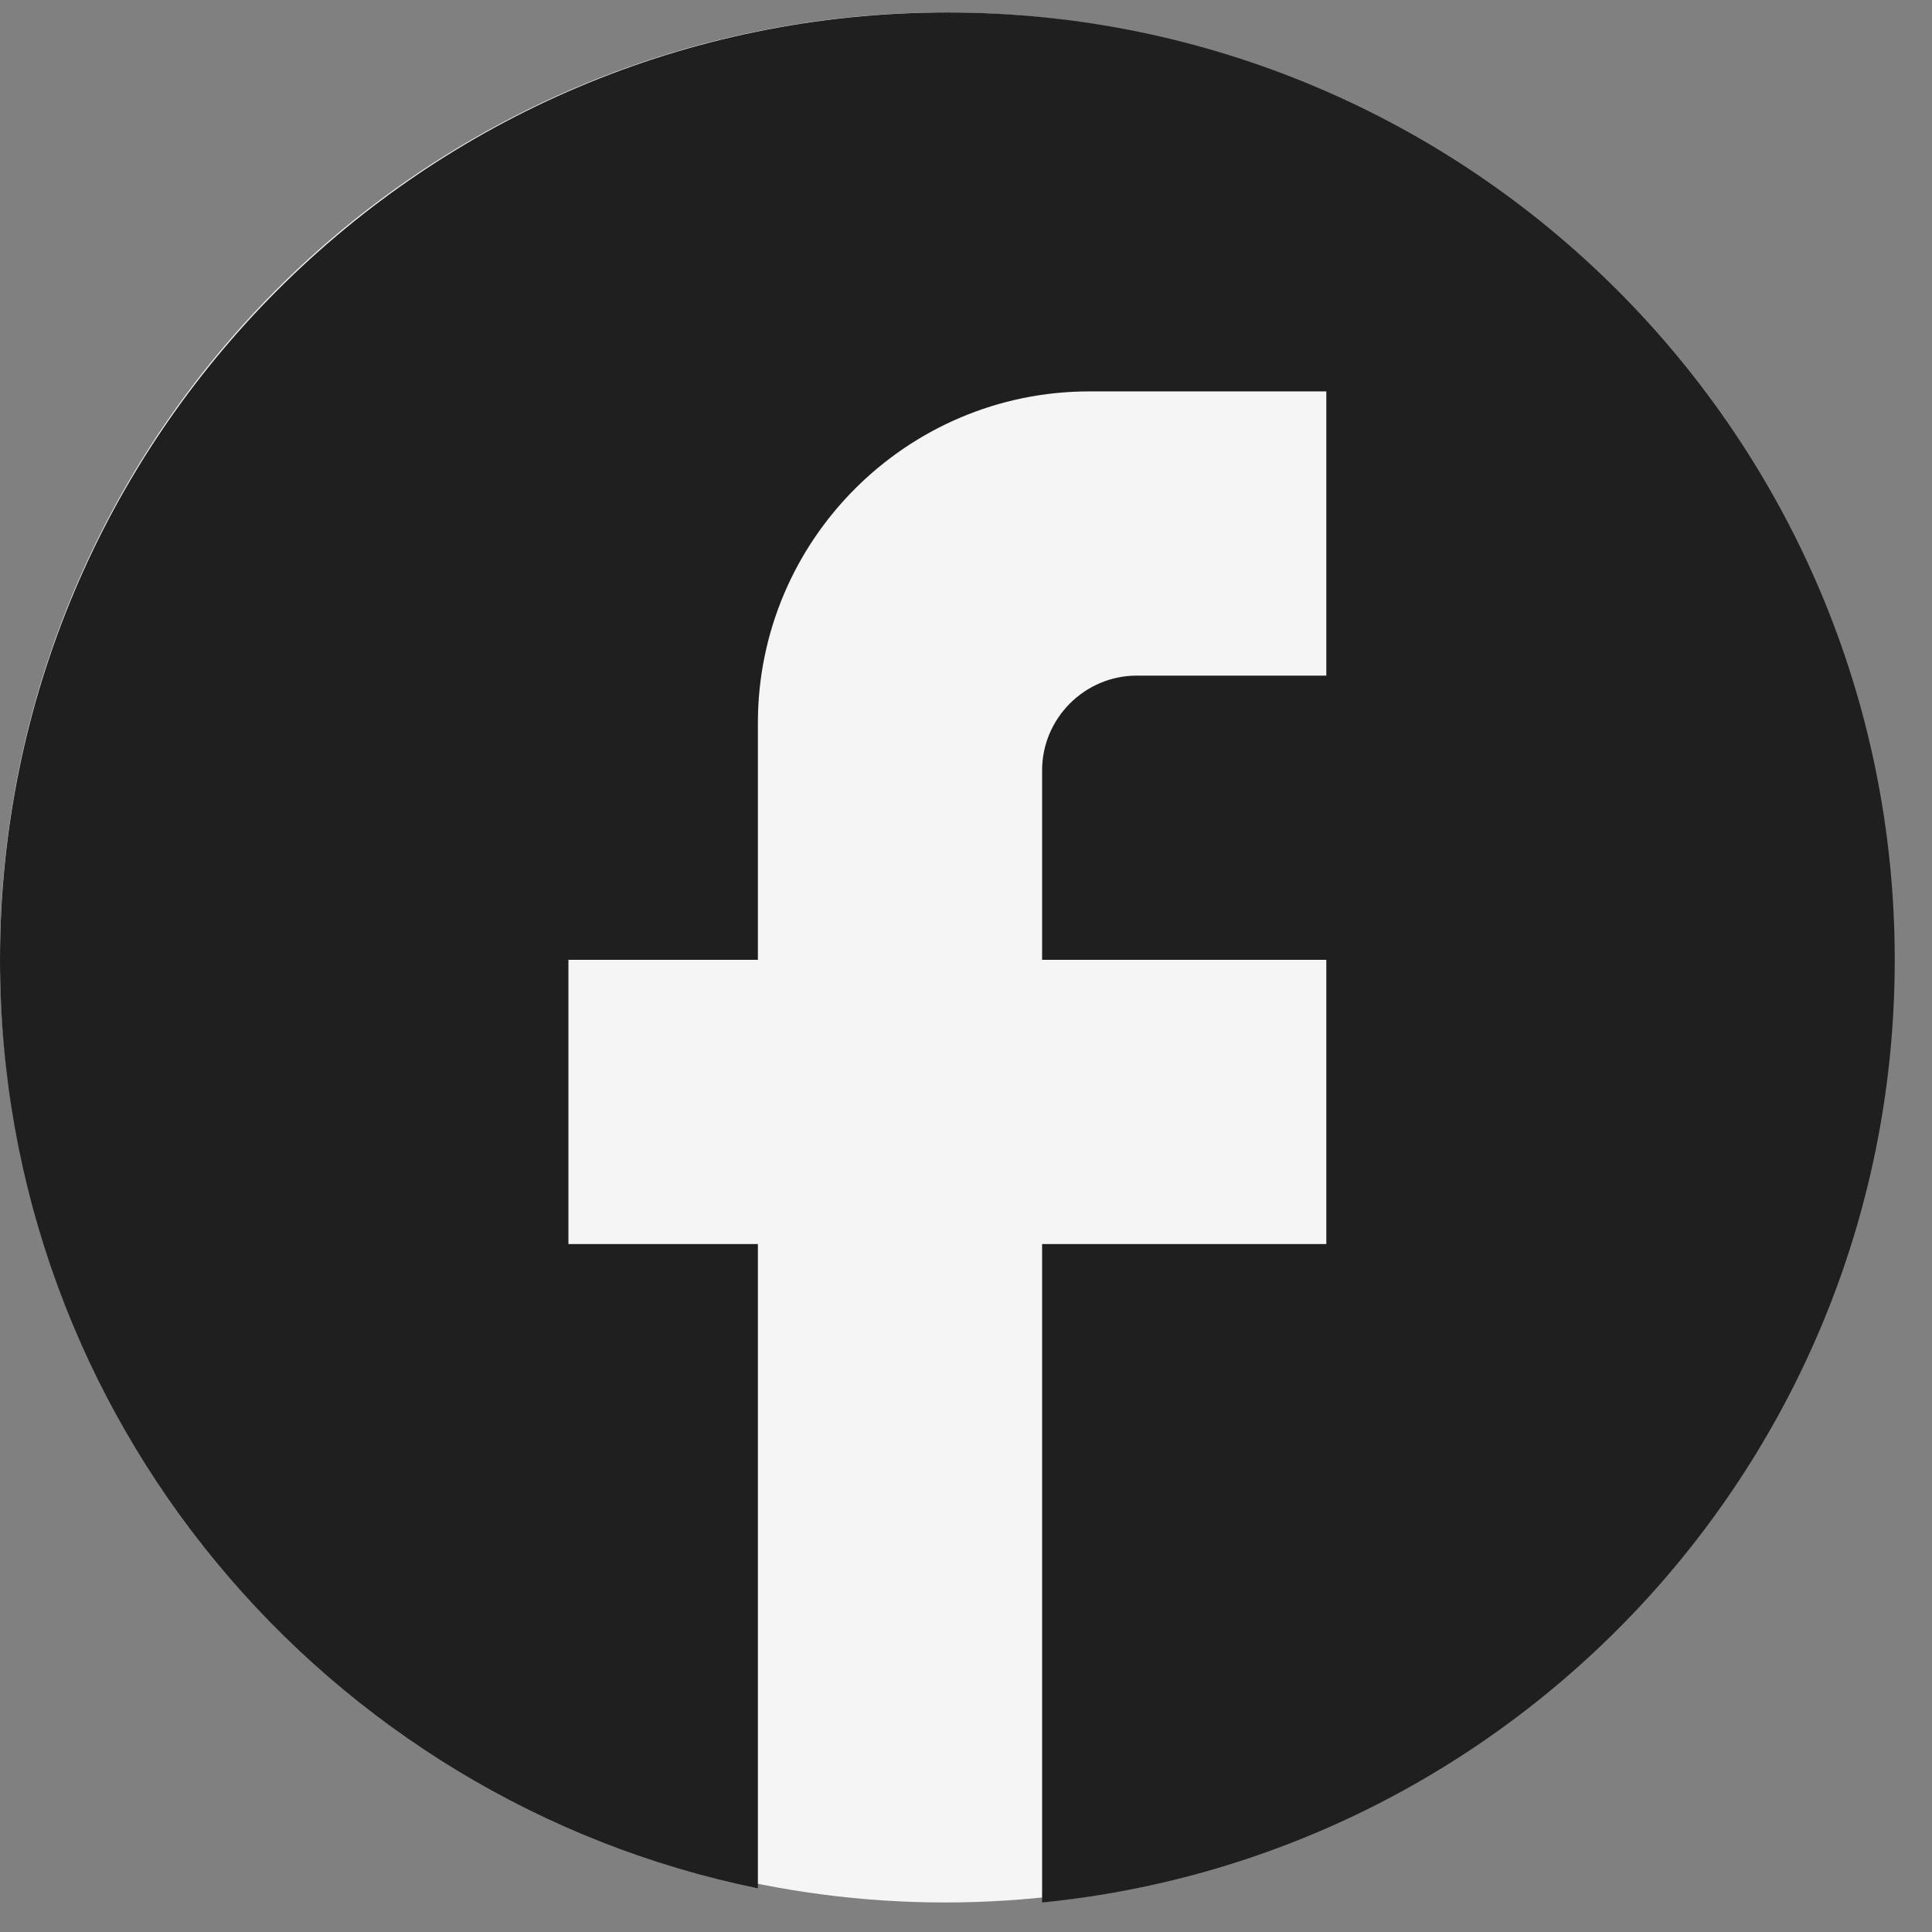
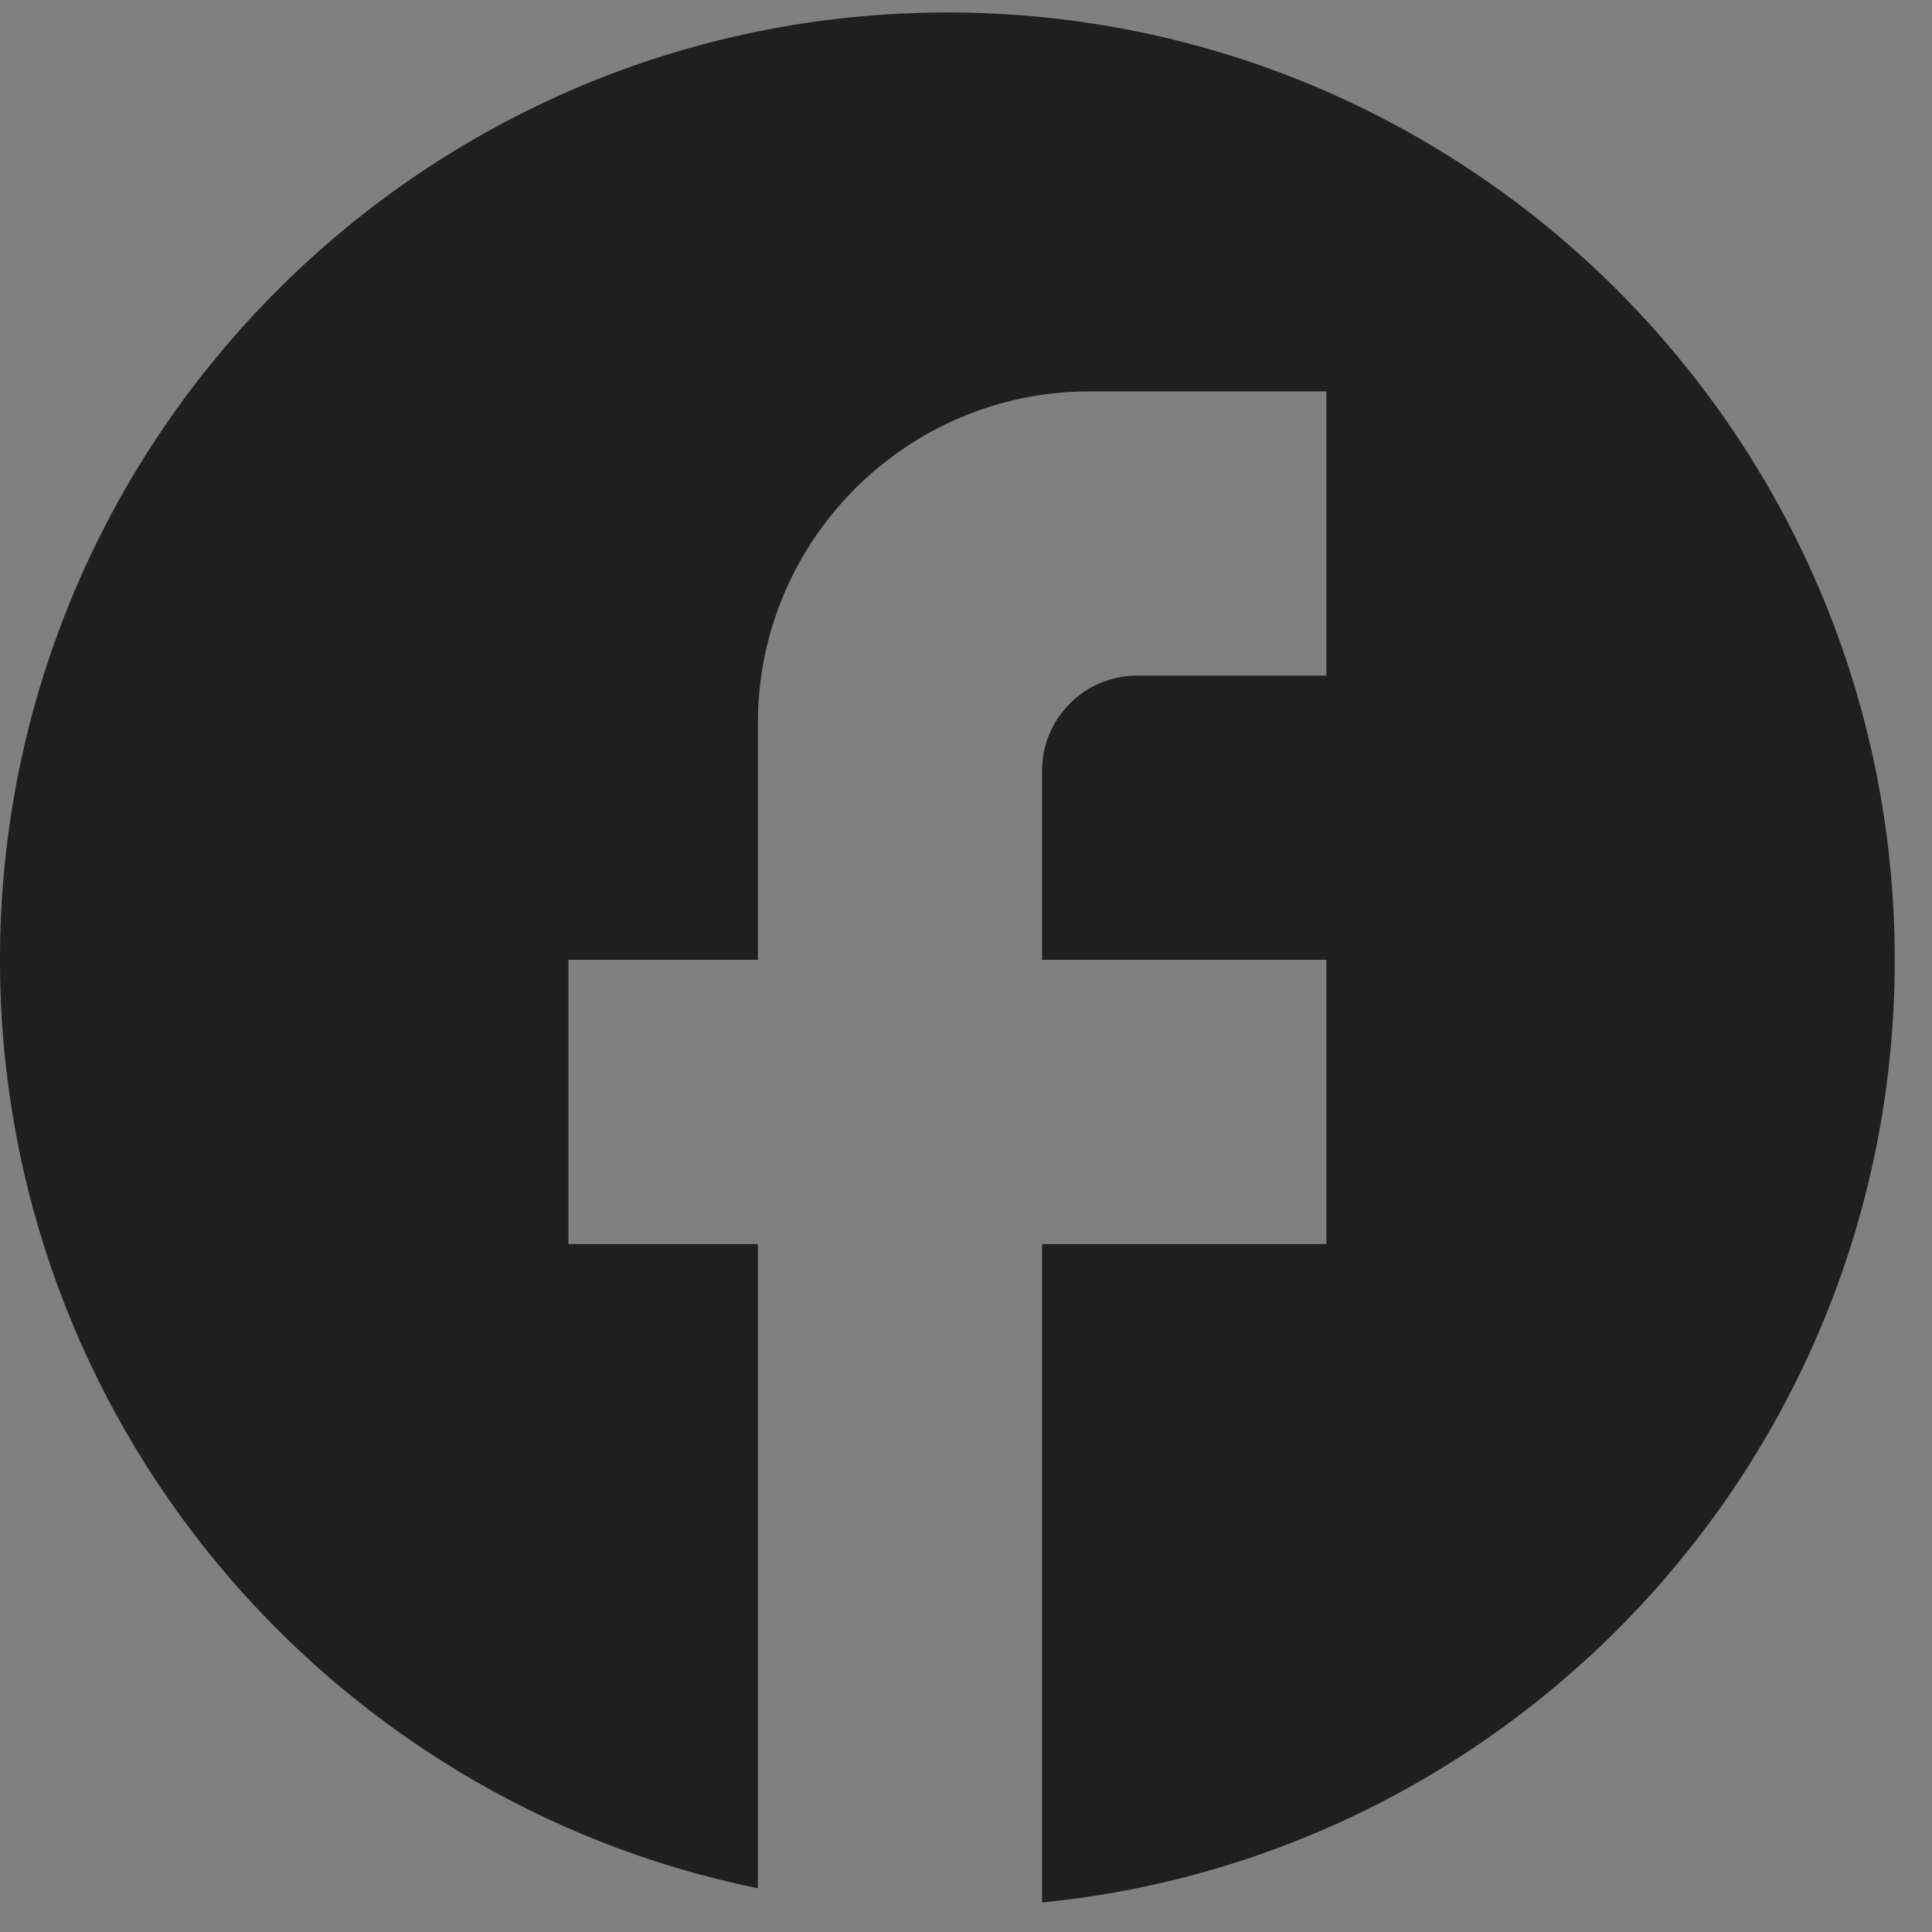
<svg xmlns="http://www.w3.org/2000/svg" width="46" height="46" viewBox="0 0 46 46" fill="none">
  <rect x="0" y="0" width="46" height="46" fill="#808080" stroke="none" />
-   <circle cx="22.5" cy="22.797" r="22.5" fill="#F5F5F5" />
  <path d="M45.113 22.853C45.113 10.402 35.008 0.297 22.556 0.297C10.105 0.297 0 10.402 0 22.853C0 33.771 7.759 42.861 18.045 44.959V29.62H13.534V22.853H18.045V17.214C18.045 12.861 21.587 9.319 25.94 9.319H31.579V16.086H27.068C25.827 16.086 24.812 17.101 24.812 18.342V22.853H31.579V29.62H24.812V45.297C36.203 44.169 45.113 34.56 45.113 22.853Z" fill="#1F1F1F" />
</svg>